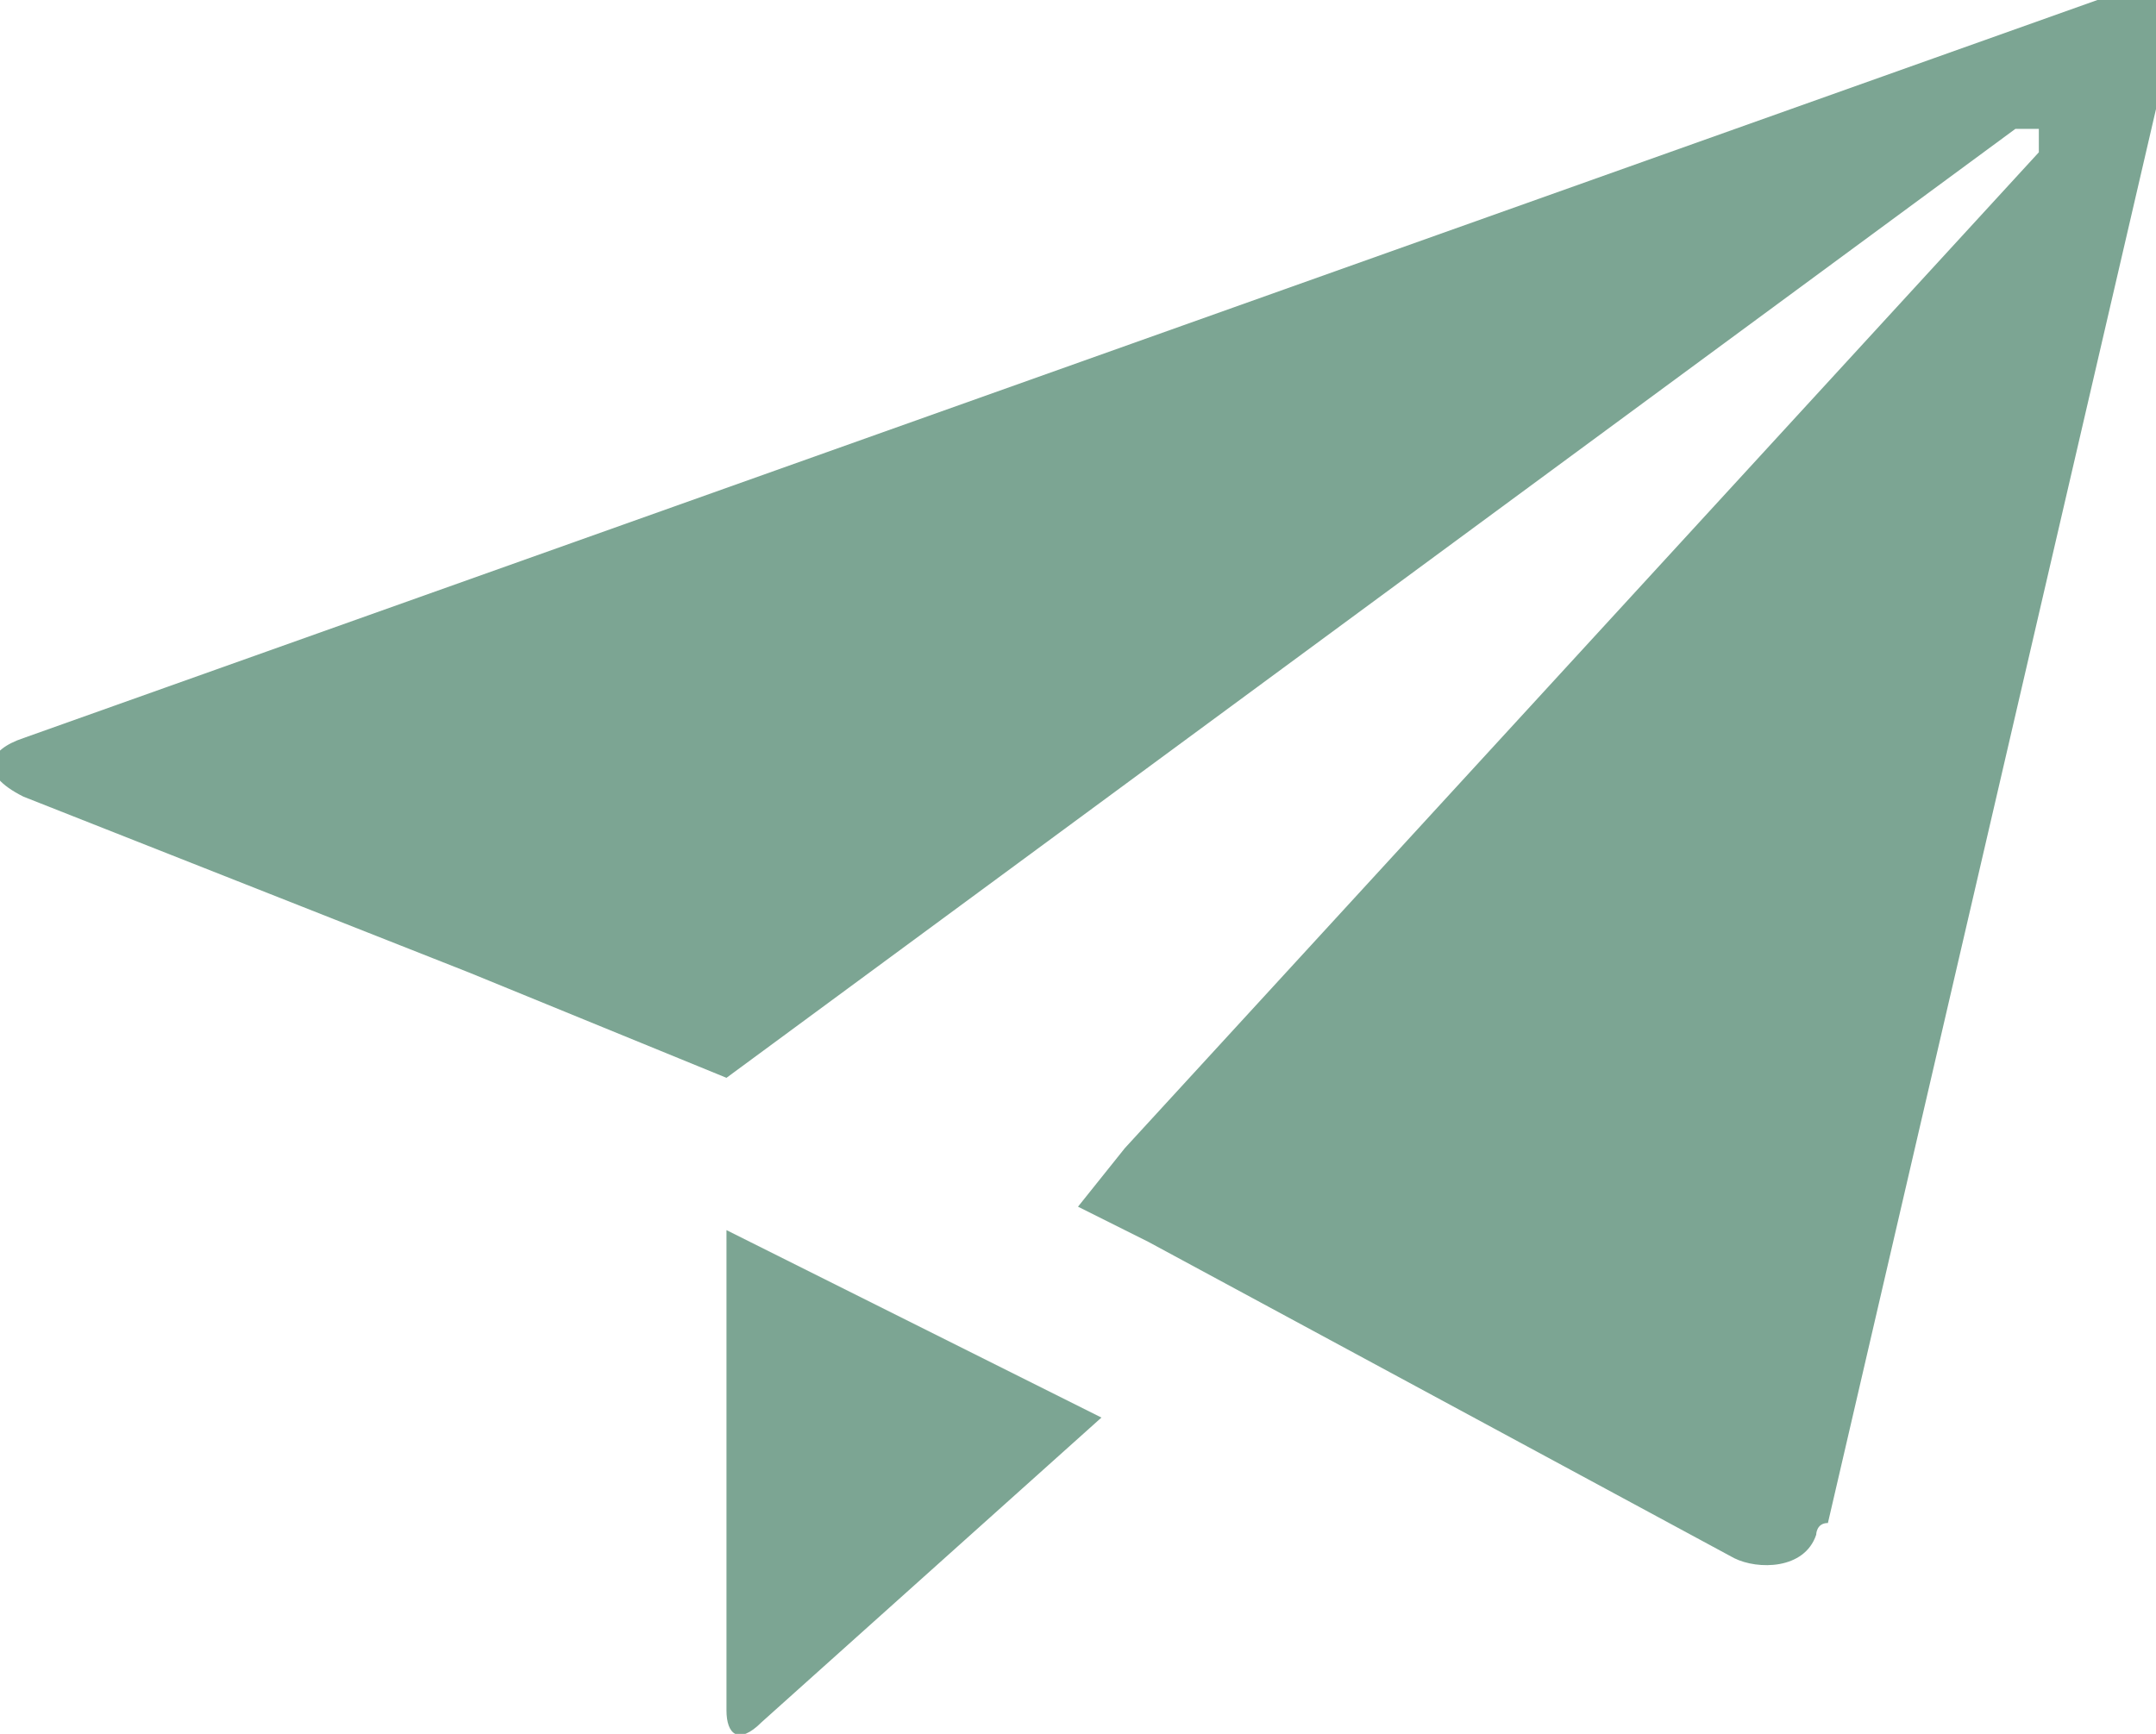
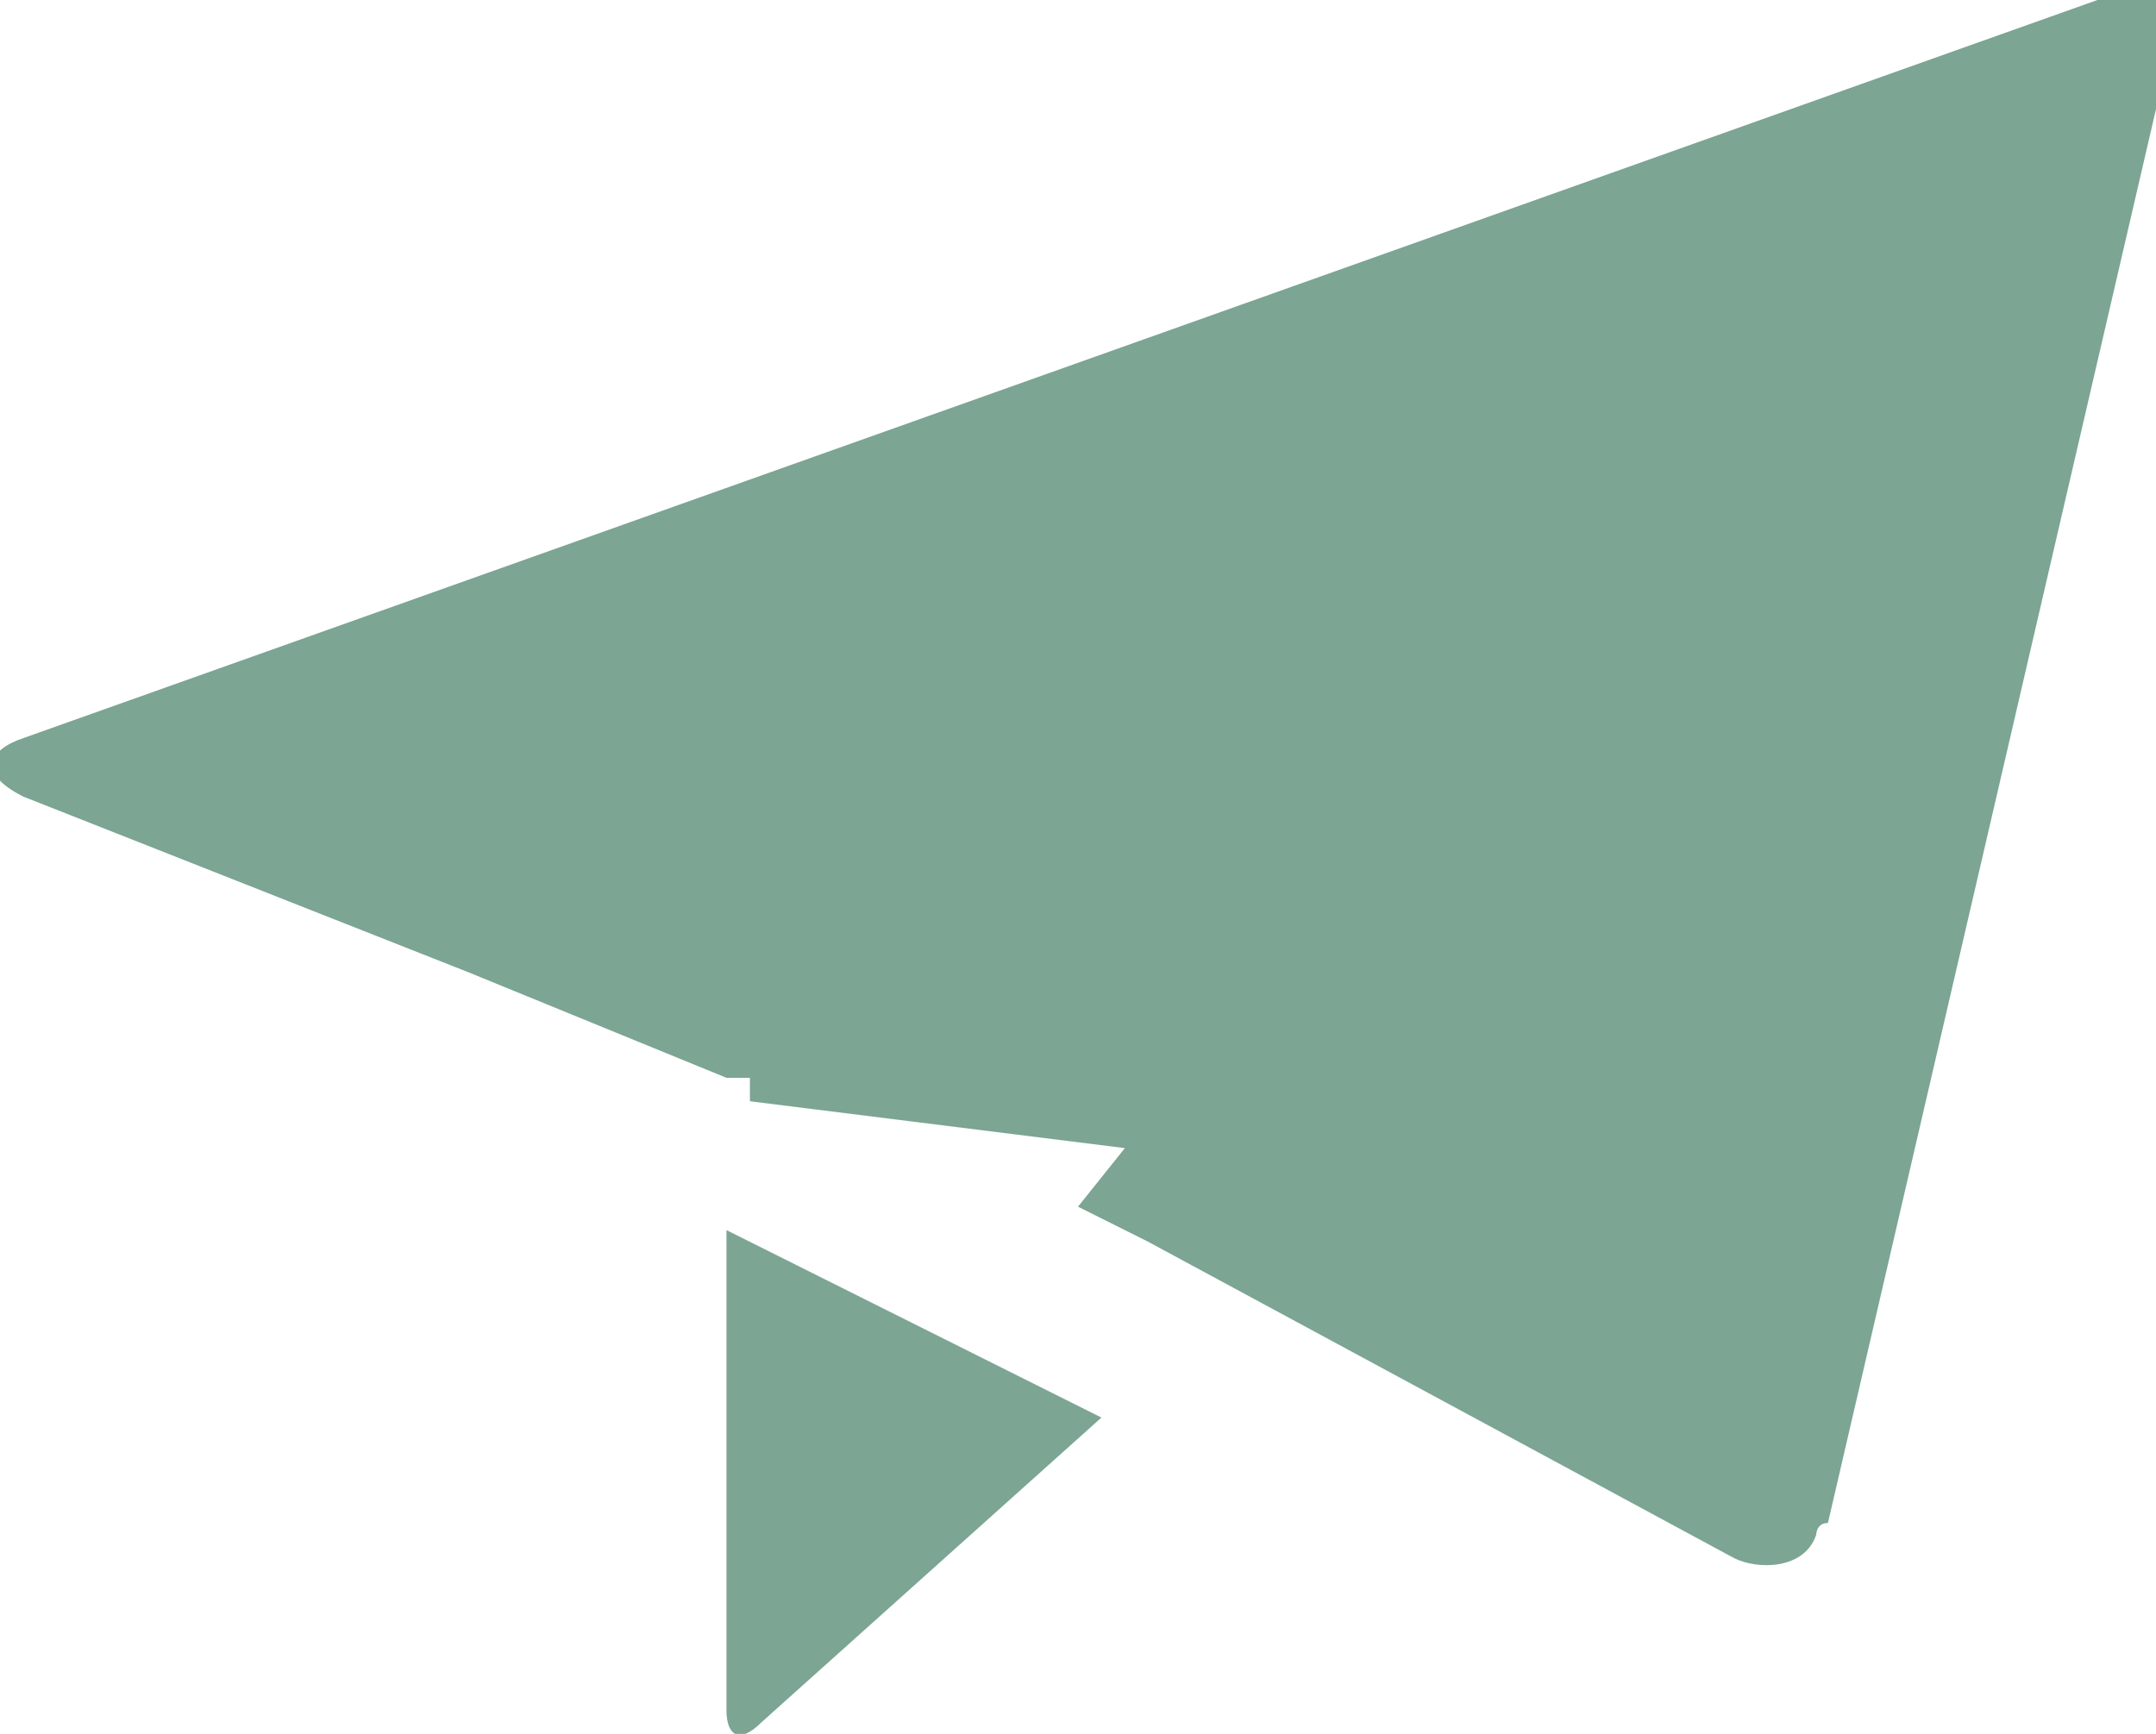
<svg xmlns="http://www.w3.org/2000/svg" version="1.1" id="Paper_plane" x="0px" y="0px" viewBox="0 0 18.4 14.8" style="enable-background:new 0 0 18.4 14.8;" xml:space="preserve">
  <style type="text/css">
	.st0{fill:#7CA593;}
</style>
  <title>paper-plane_</title>
-   <path class="st0" d="M17.9,0L0.2,6.3c-0.3,0.1-0.4,0.3,0,0.5l3.8,1.5l0,0l2.2,0.9l11-8.1c0.1,0,0.2,0,0.2,0c0,0.1,0,0.1,0,0.2  L9.6,9.8l0,0l-0.4,0.5l0.6,0.3l0,0l5,2.7c0.2,0.1,0.6,0.1,0.7-0.2c0,0,0-0.1,0.1-0.1l2.9-12.5c0.1-0.2,0-0.4-0.1-0.5  C18.1,0,18,0,17.9,0z M6.2,14.6c0,0.2,0.1,0.3,0.3,0.1l2.9-2.6l-3.2-1.6V14.6z" />
+   <path class="st0" d="M17.9,0L0.2,6.3c-0.3,0.1-0.4,0.3,0,0.5l3.8,1.5l0,0l2.2,0.9c0.1,0,0.2,0,0.2,0c0,0.1,0,0.1,0,0.2  L9.6,9.8l0,0l-0.4,0.5l0.6,0.3l0,0l5,2.7c0.2,0.1,0.6,0.1,0.7-0.2c0,0,0-0.1,0.1-0.1l2.9-12.5c0.1-0.2,0-0.4-0.1-0.5  C18.1,0,18,0,17.9,0z M6.2,14.6c0,0.2,0.1,0.3,0.3,0.1l2.9-2.6l-3.2-1.6V14.6z" />
</svg>